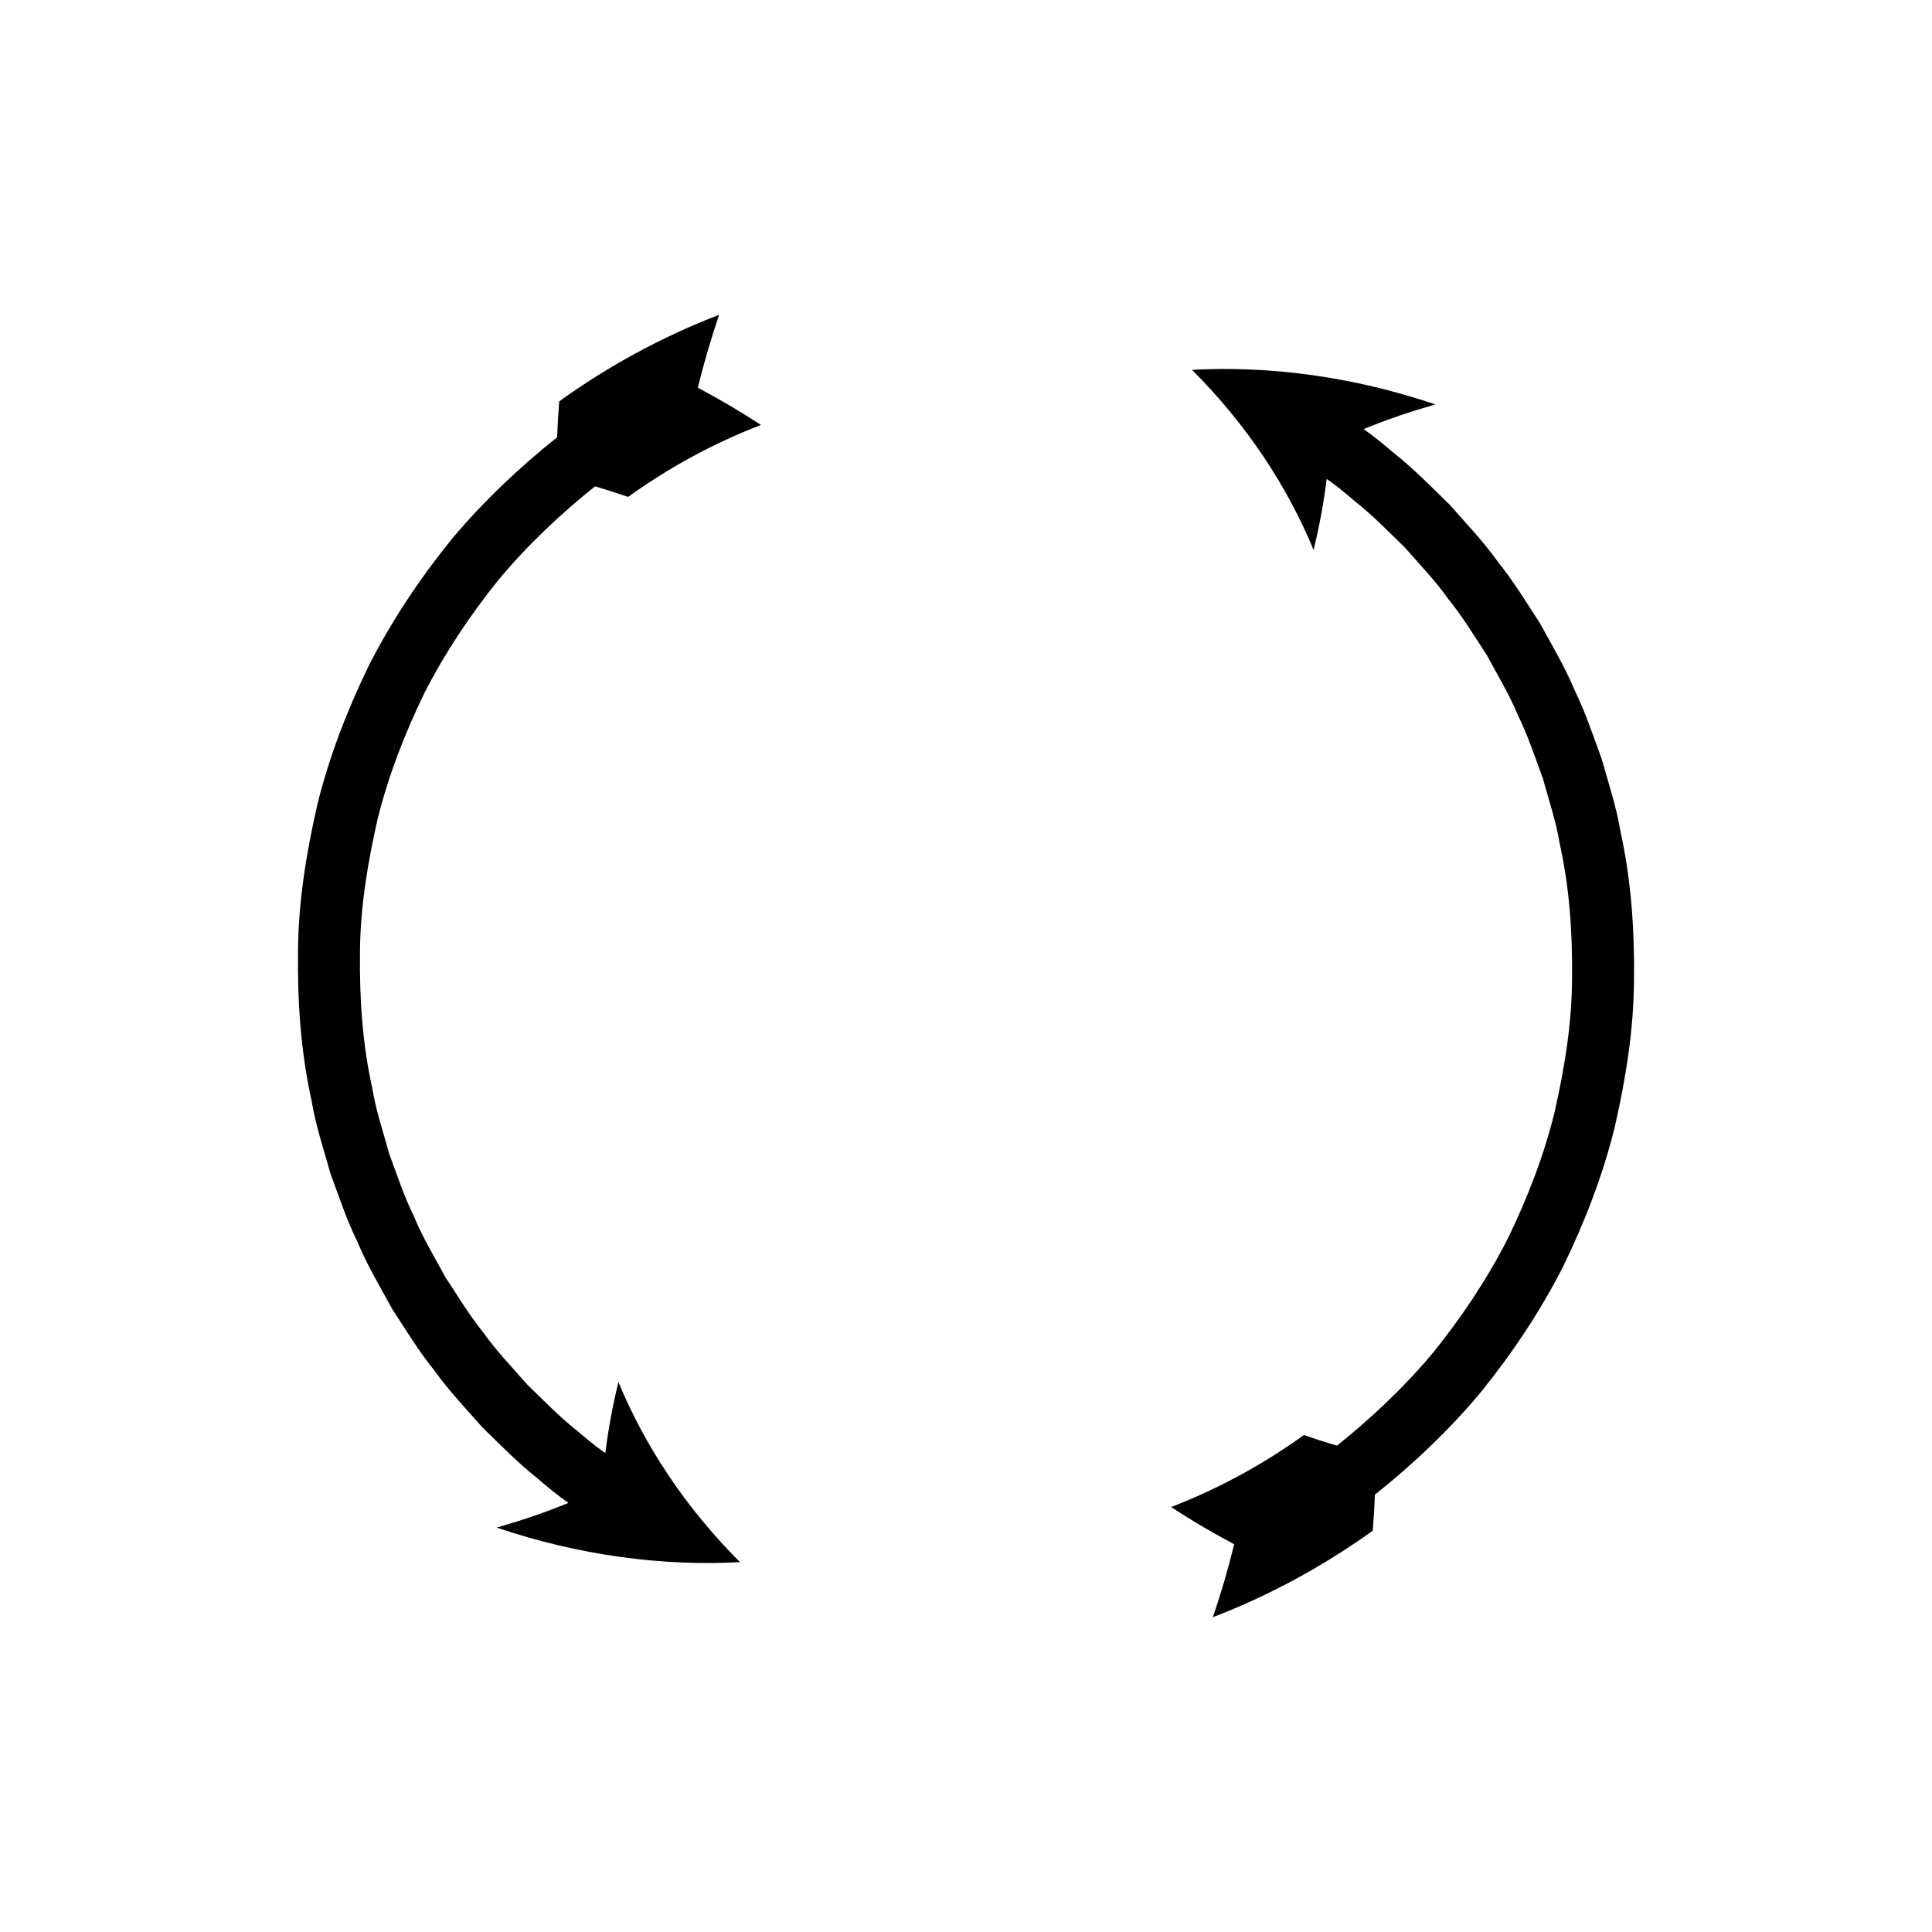
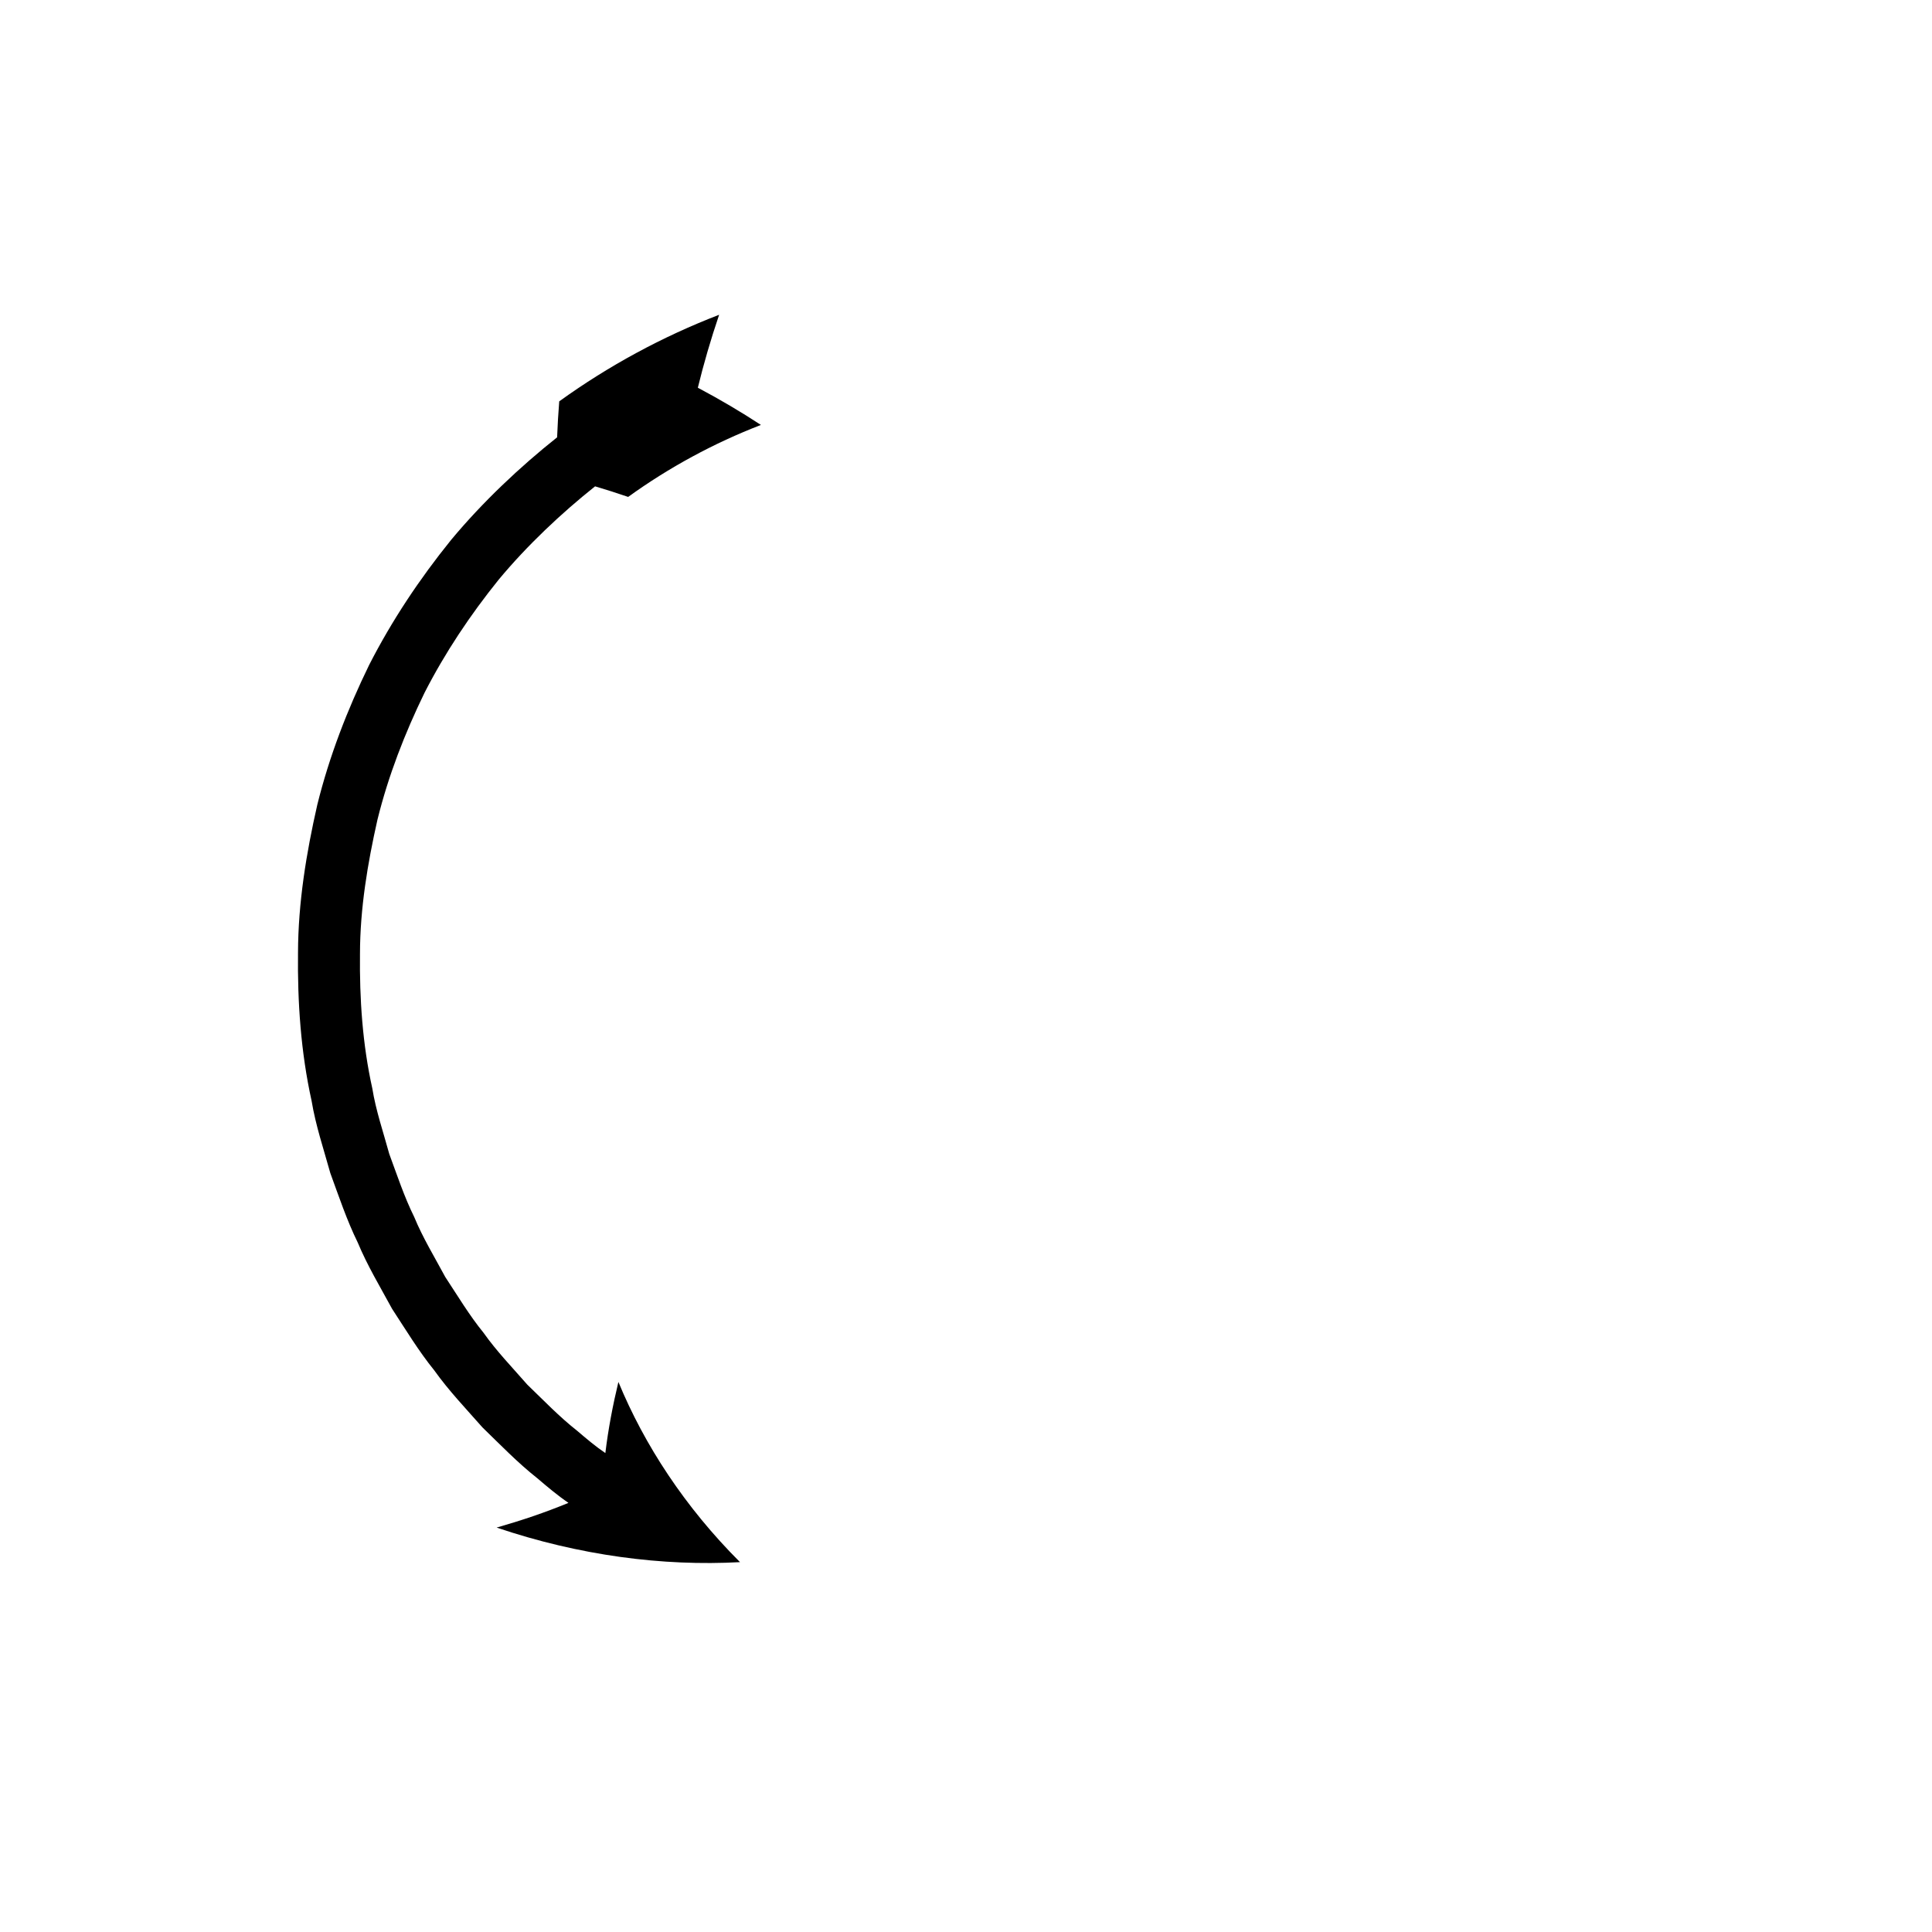
<svg xmlns="http://www.w3.org/2000/svg" fill="#000000" width="800px" height="800px" version="1.1" viewBox="144 144 512 512">
  <g>
    <path d="m256.5 327.6c5.457-10.668 12.137-20.66 19.652-29.984 7.574-9.117 16.66-17.652 25.547-24.73 2.992 0.883 5.914 1.82 8.77 2.801 10.852-7.828 22.703-14.25 35.184-19.074-5.223-3.422-10.801-6.723-16.719-9.863 1.535-6.297 3.41-12.754 5.644-19.332-15.047 5.797-29.32 13.531-42.375 22.945-0.258 3.227-0.441 6.406-0.562 9.535-9.801 7.781-19.801 17.195-28.141 27.242-8.289 10.262-15.645 21.285-21.656 33.047-5.785 11.859-10.574 24.227-13.75 37.055-2.926 12.848-5.07 25.961-5.117 39.168-0.156 13.164 0.746 26.418 3.598 39.32 1.078 6.519 3.199 12.805 4.965 19.156 2.273 6.195 4.356 12.473 7.269 18.406 2.539 6.106 5.957 11.77 9.102 17.566 3.613 5.519 7.027 11.184 11.184 16.316 3.836 5.379 8.41 10.16 12.766 15.109 4.734 4.594 9.32 9.348 14.504 13.445 2.68 2.285 5.367 4.559 8.281 6.547-6.234 2.578-12.516 4.684-19.031 6.547 21.926 7.418 43.977 10.281 64.496 9.16-14.59-14.57-25.344-31.055-32.227-47.754-1.48 6.168-2.707 12.547-3.457 18.848-2.652-1.793-5.086-3.867-7.516-5.941-4.719-3.707-8.859-8.047-13.176-12.199-3.934-4.508-8.113-8.824-11.578-13.719-3.789-4.652-6.859-9.805-10.156-14.801-2.828-5.269-5.965-10.395-8.246-15.938-2.66-5.375-4.519-11.074-6.598-16.684-1.574-5.766-3.539-11.449-4.492-17.367-2.602-11.691-3.398-23.73-3.266-35.691 0.023-12.004 2.008-23.887 4.637-35.539 2.875-11.633 7.234-22.836 12.465-33.598z" />
-     <path d="m573.43 364.27c-1.078-6.519-3.199-12.805-4.965-19.156-2.273-6.195-4.356-12.473-7.269-18.406-2.539-6.106-5.957-11.77-9.102-17.566-3.613-5.519-7.027-11.184-11.184-16.316-3.836-5.379-8.41-10.16-12.766-15.109-4.734-4.594-9.32-9.348-14.504-13.445-2.68-2.285-5.367-4.559-8.281-6.547 6.234-2.578 12.516-4.684 19.031-6.547-21.926-7.418-43.977-10.281-64.496-9.16 14.59 14.57 25.344 31.055 32.227 47.754 1.48-6.168 2.707-12.547 3.457-18.848 2.652 1.793 5.086 3.867 7.516 5.941 4.719 3.707 8.859 8.047 13.176 12.199 3.934 4.508 8.113 8.824 11.578 13.719 3.789 4.652 6.859 9.805 10.156 14.801 2.828 5.269 5.965 10.395 8.246 15.938 2.66 5.375 4.519 11.074 6.598 16.684 1.574 5.766 3.535 11.449 4.492 17.367 2.602 11.691 3.398 23.73 3.266 35.691-0.023 12.004-2.008 23.887-4.637 35.539-2.875 11.633-7.231 22.832-12.465 33.594-5.457 10.668-12.137 20.66-19.652 29.984-7.574 9.117-16.66 17.652-25.547 24.73-2.992-0.883-5.914-1.82-8.77-2.801-10.852 7.828-22.703 14.254-35.184 19.074 5.223 3.422 10.801 6.723 16.719 9.863-1.535 6.297-3.41 12.754-5.644 19.332 15.047-5.797 29.32-13.531 42.375-22.945 0.258-3.227 0.441-6.406 0.562-9.535 9.801-7.781 19.801-17.195 28.141-27.242 8.289-10.262 15.645-21.285 21.656-33.047 5.785-11.859 10.574-24.227 13.75-37.055 2.926-12.848 5.07-25.961 5.117-39.168 0.156-13.16-0.75-26.414-3.598-39.316z" />
  </g>
</svg>